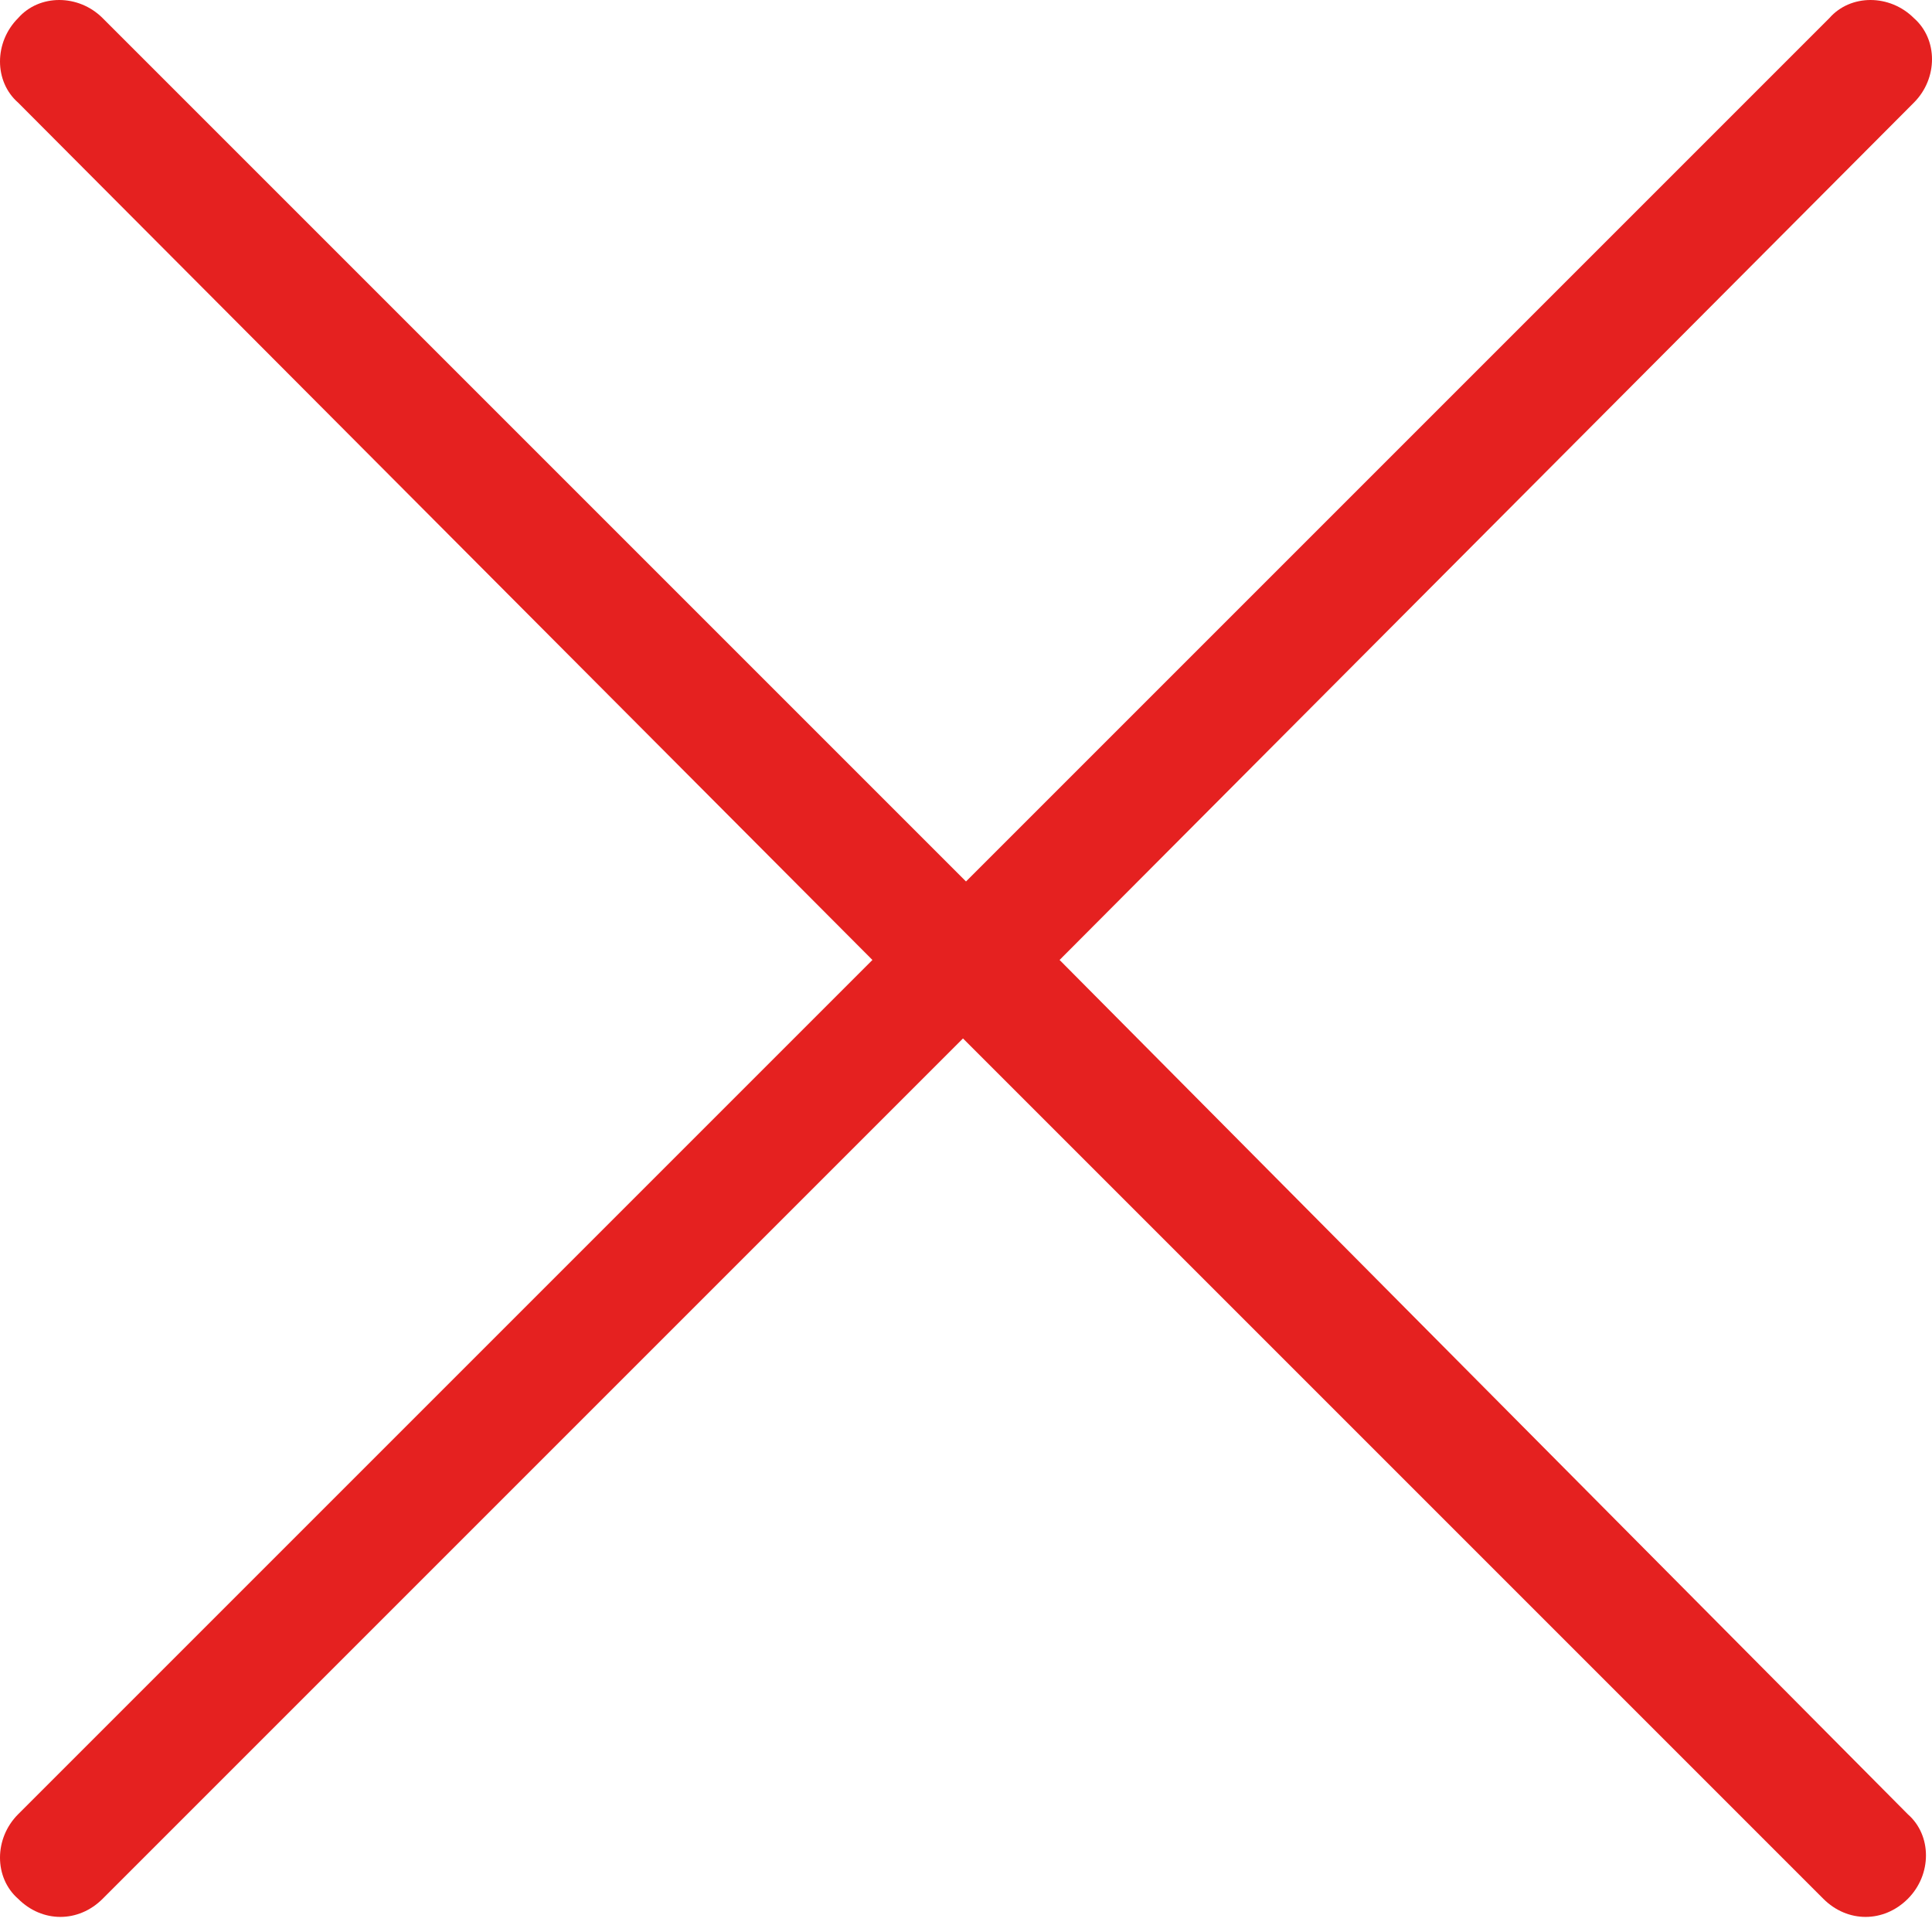
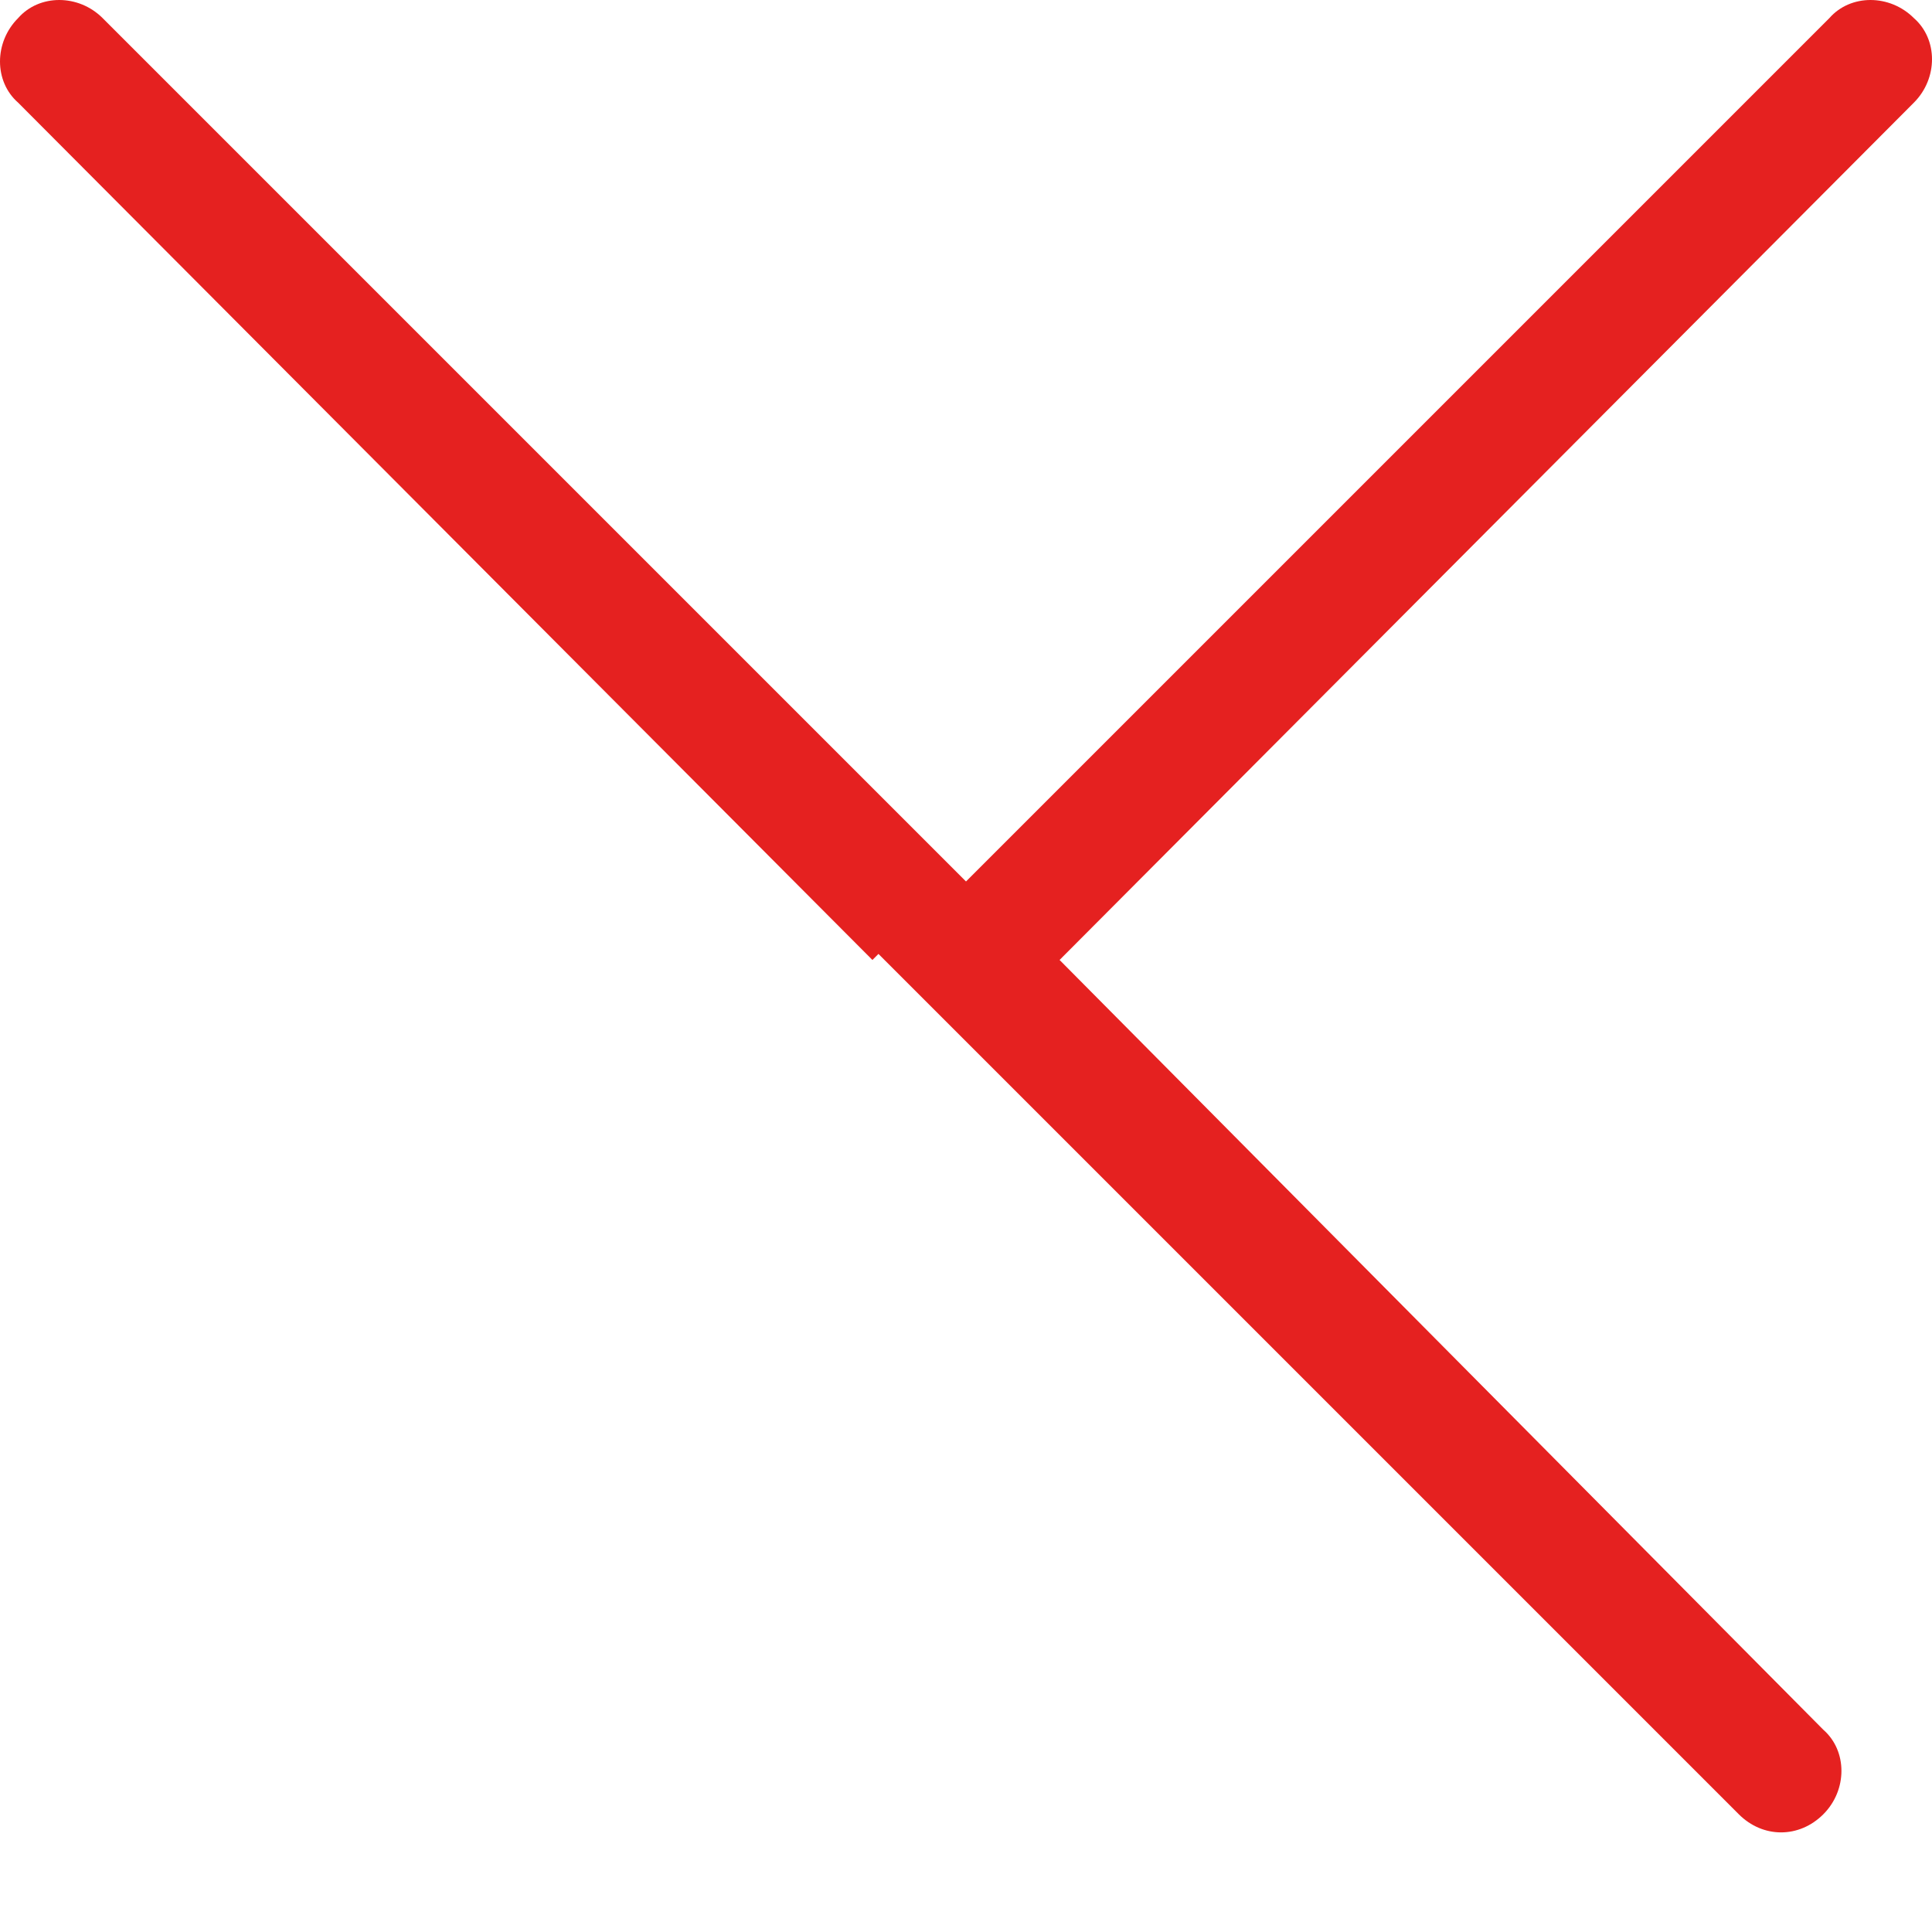
<svg xmlns="http://www.w3.org/2000/svg" width="64" height="64" viewBox="0 0 64 64">
-   <path d="M28.9 31.8L0.6 60.1c-0.8 0.8-0.8 2.1 0 2.8 0.4 0.4 0.9 0.6 1.4 0.6 0.5 0 1-0.2 1.4-0.6l28.5-28.5 28.5 28.5c0.4 0.4 0.9 0.6 1.4 0.6 0.5 0 1-0.2 1.4-0.6 0.8-0.8 0.8-2.1 0-2.8L35.1 31.8 63.4 3.4c0.8-0.8 0.8-2.1 0-2.8 -0.8-0.8-2.1-0.8-2.8 0L32 29.2 3.4 0.6c-0.8-0.8-2.1-0.8-2.8 0 -0.8 0.8-0.8 2.1 0 2.8L28.9 31.8z" fill="#e52120" />
+   <path d="M28.9 31.8L0.6 60.1l28.5-28.5 28.5 28.5c0.4 0.4 0.9 0.6 1.4 0.6 0.5 0 1-0.2 1.4-0.6 0.8-0.8 0.8-2.1 0-2.8L35.1 31.8 63.4 3.4c0.8-0.8 0.8-2.1 0-2.8 -0.8-0.8-2.1-0.8-2.8 0L32 29.2 3.4 0.6c-0.8-0.8-2.1-0.8-2.8 0 -0.8 0.8-0.8 2.1 0 2.8L28.9 31.8z" fill="#e52120" />
</svg>